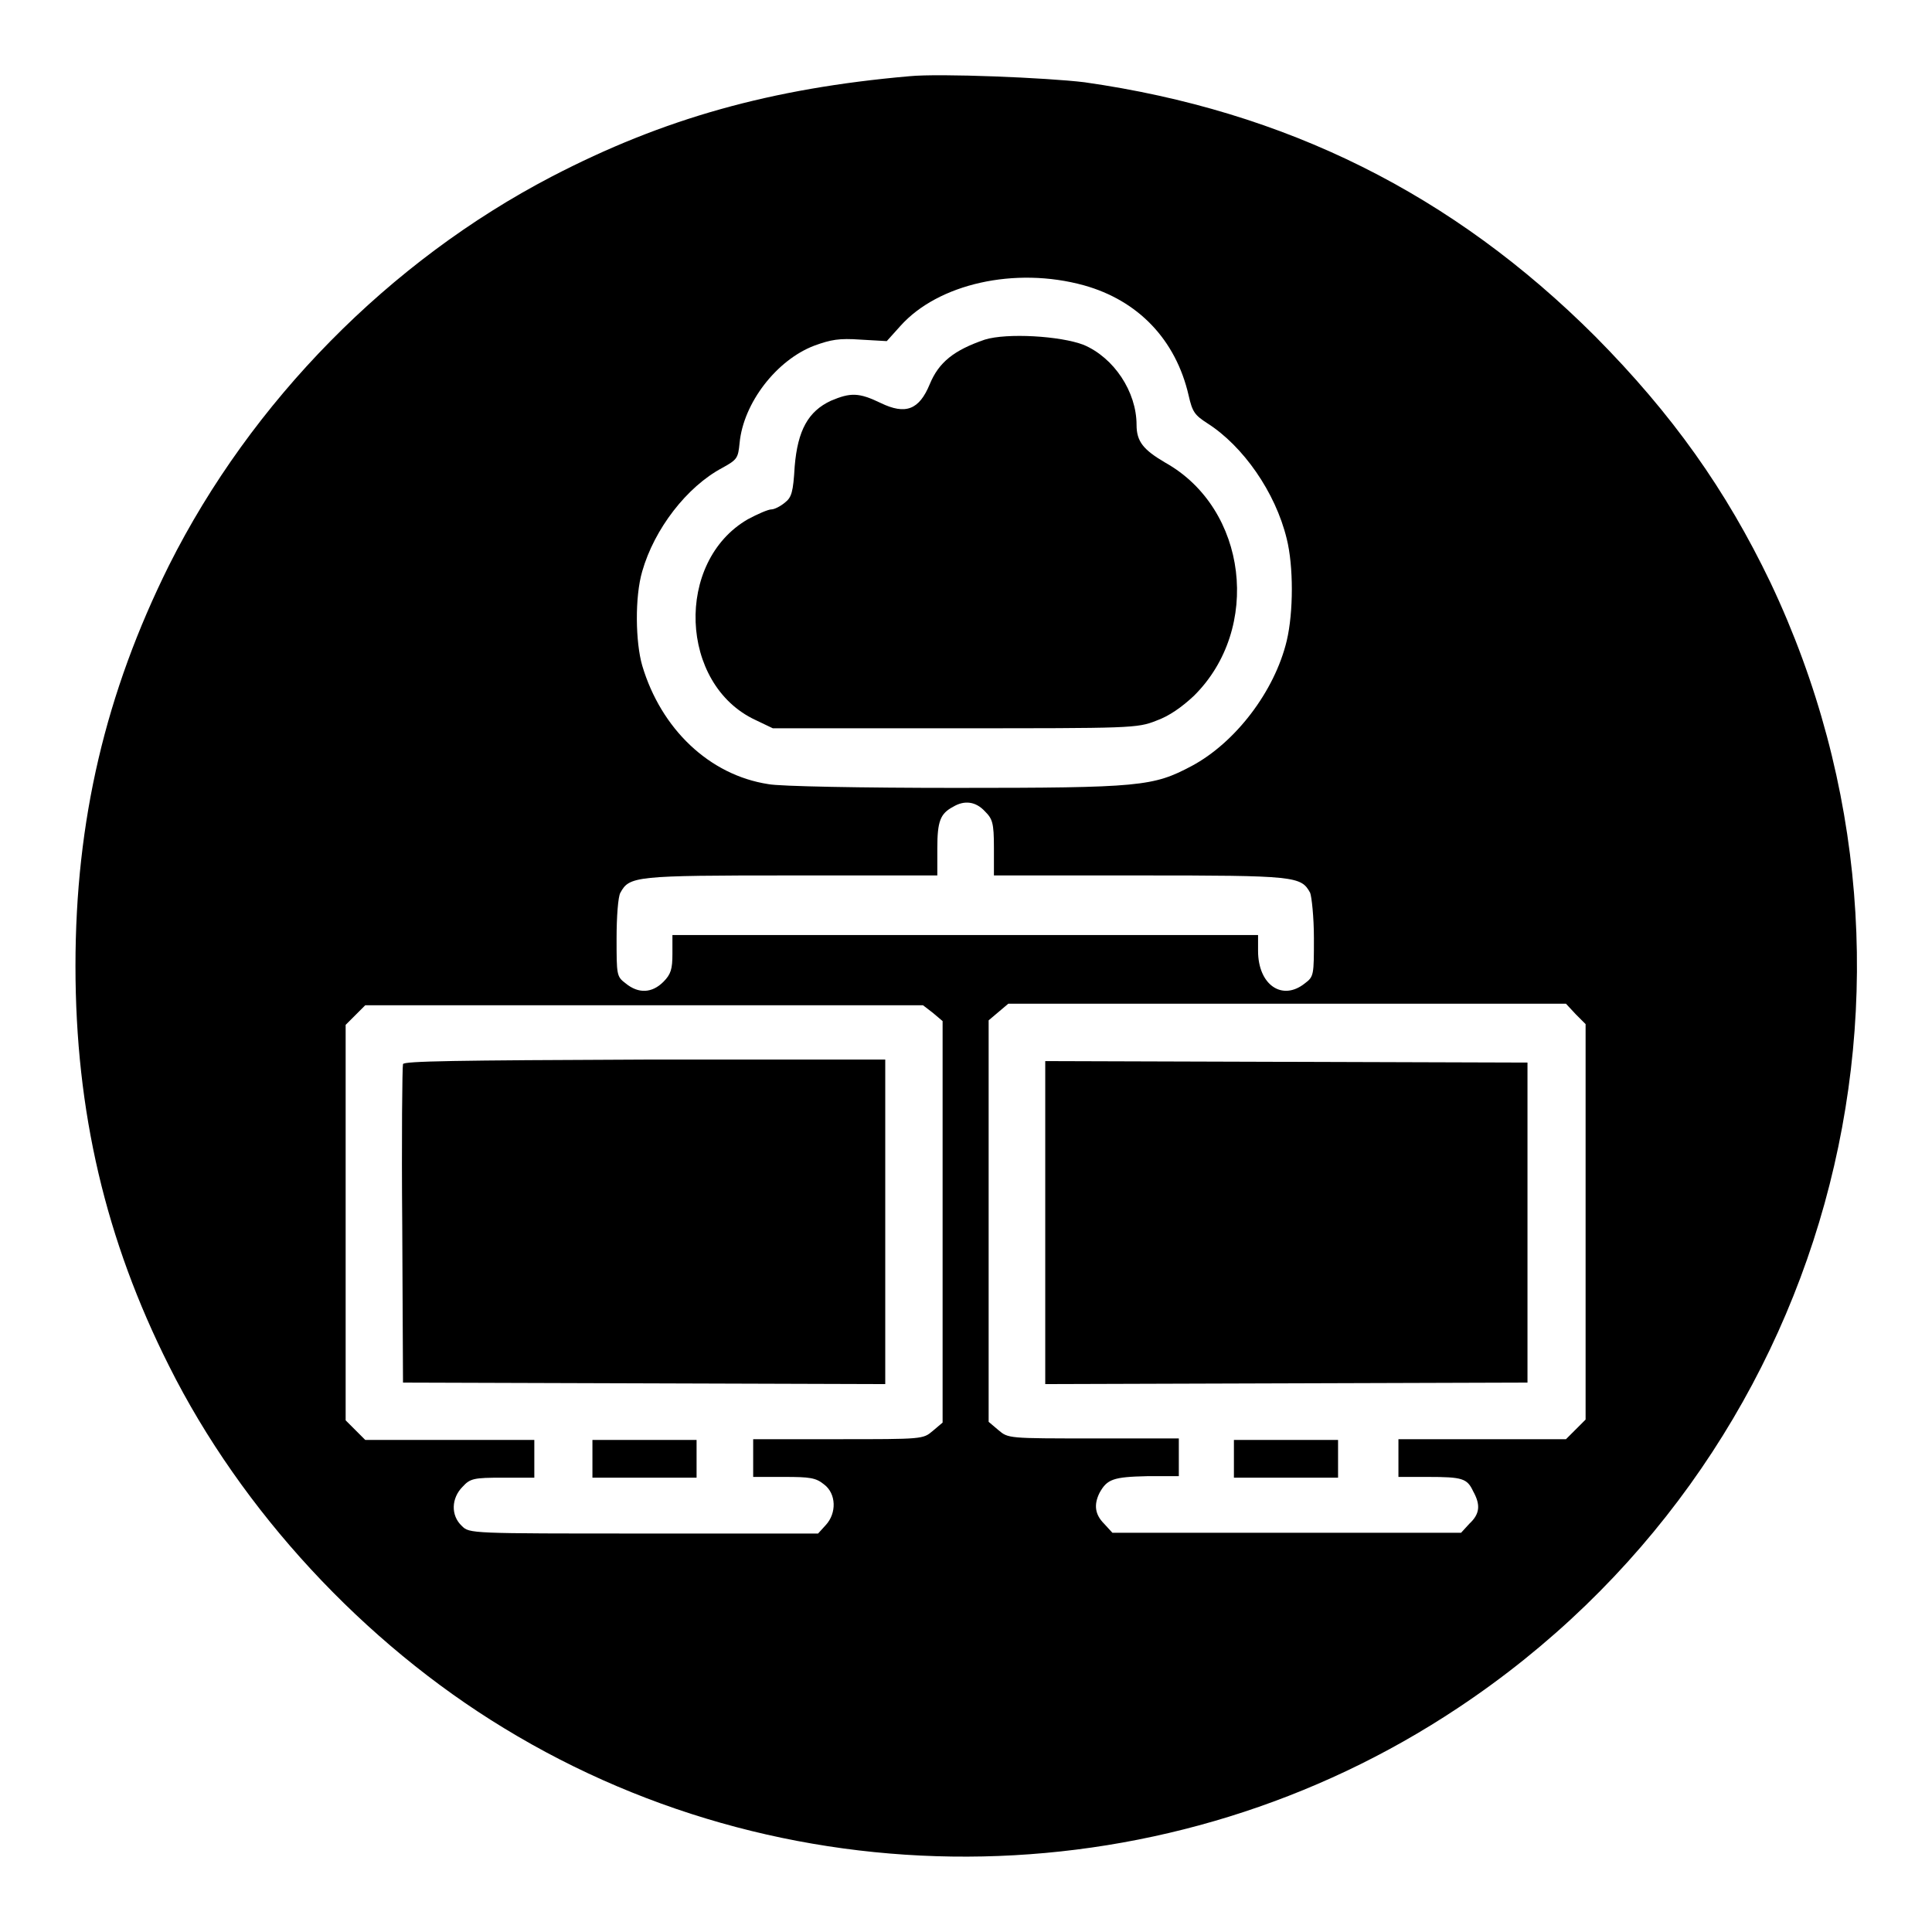
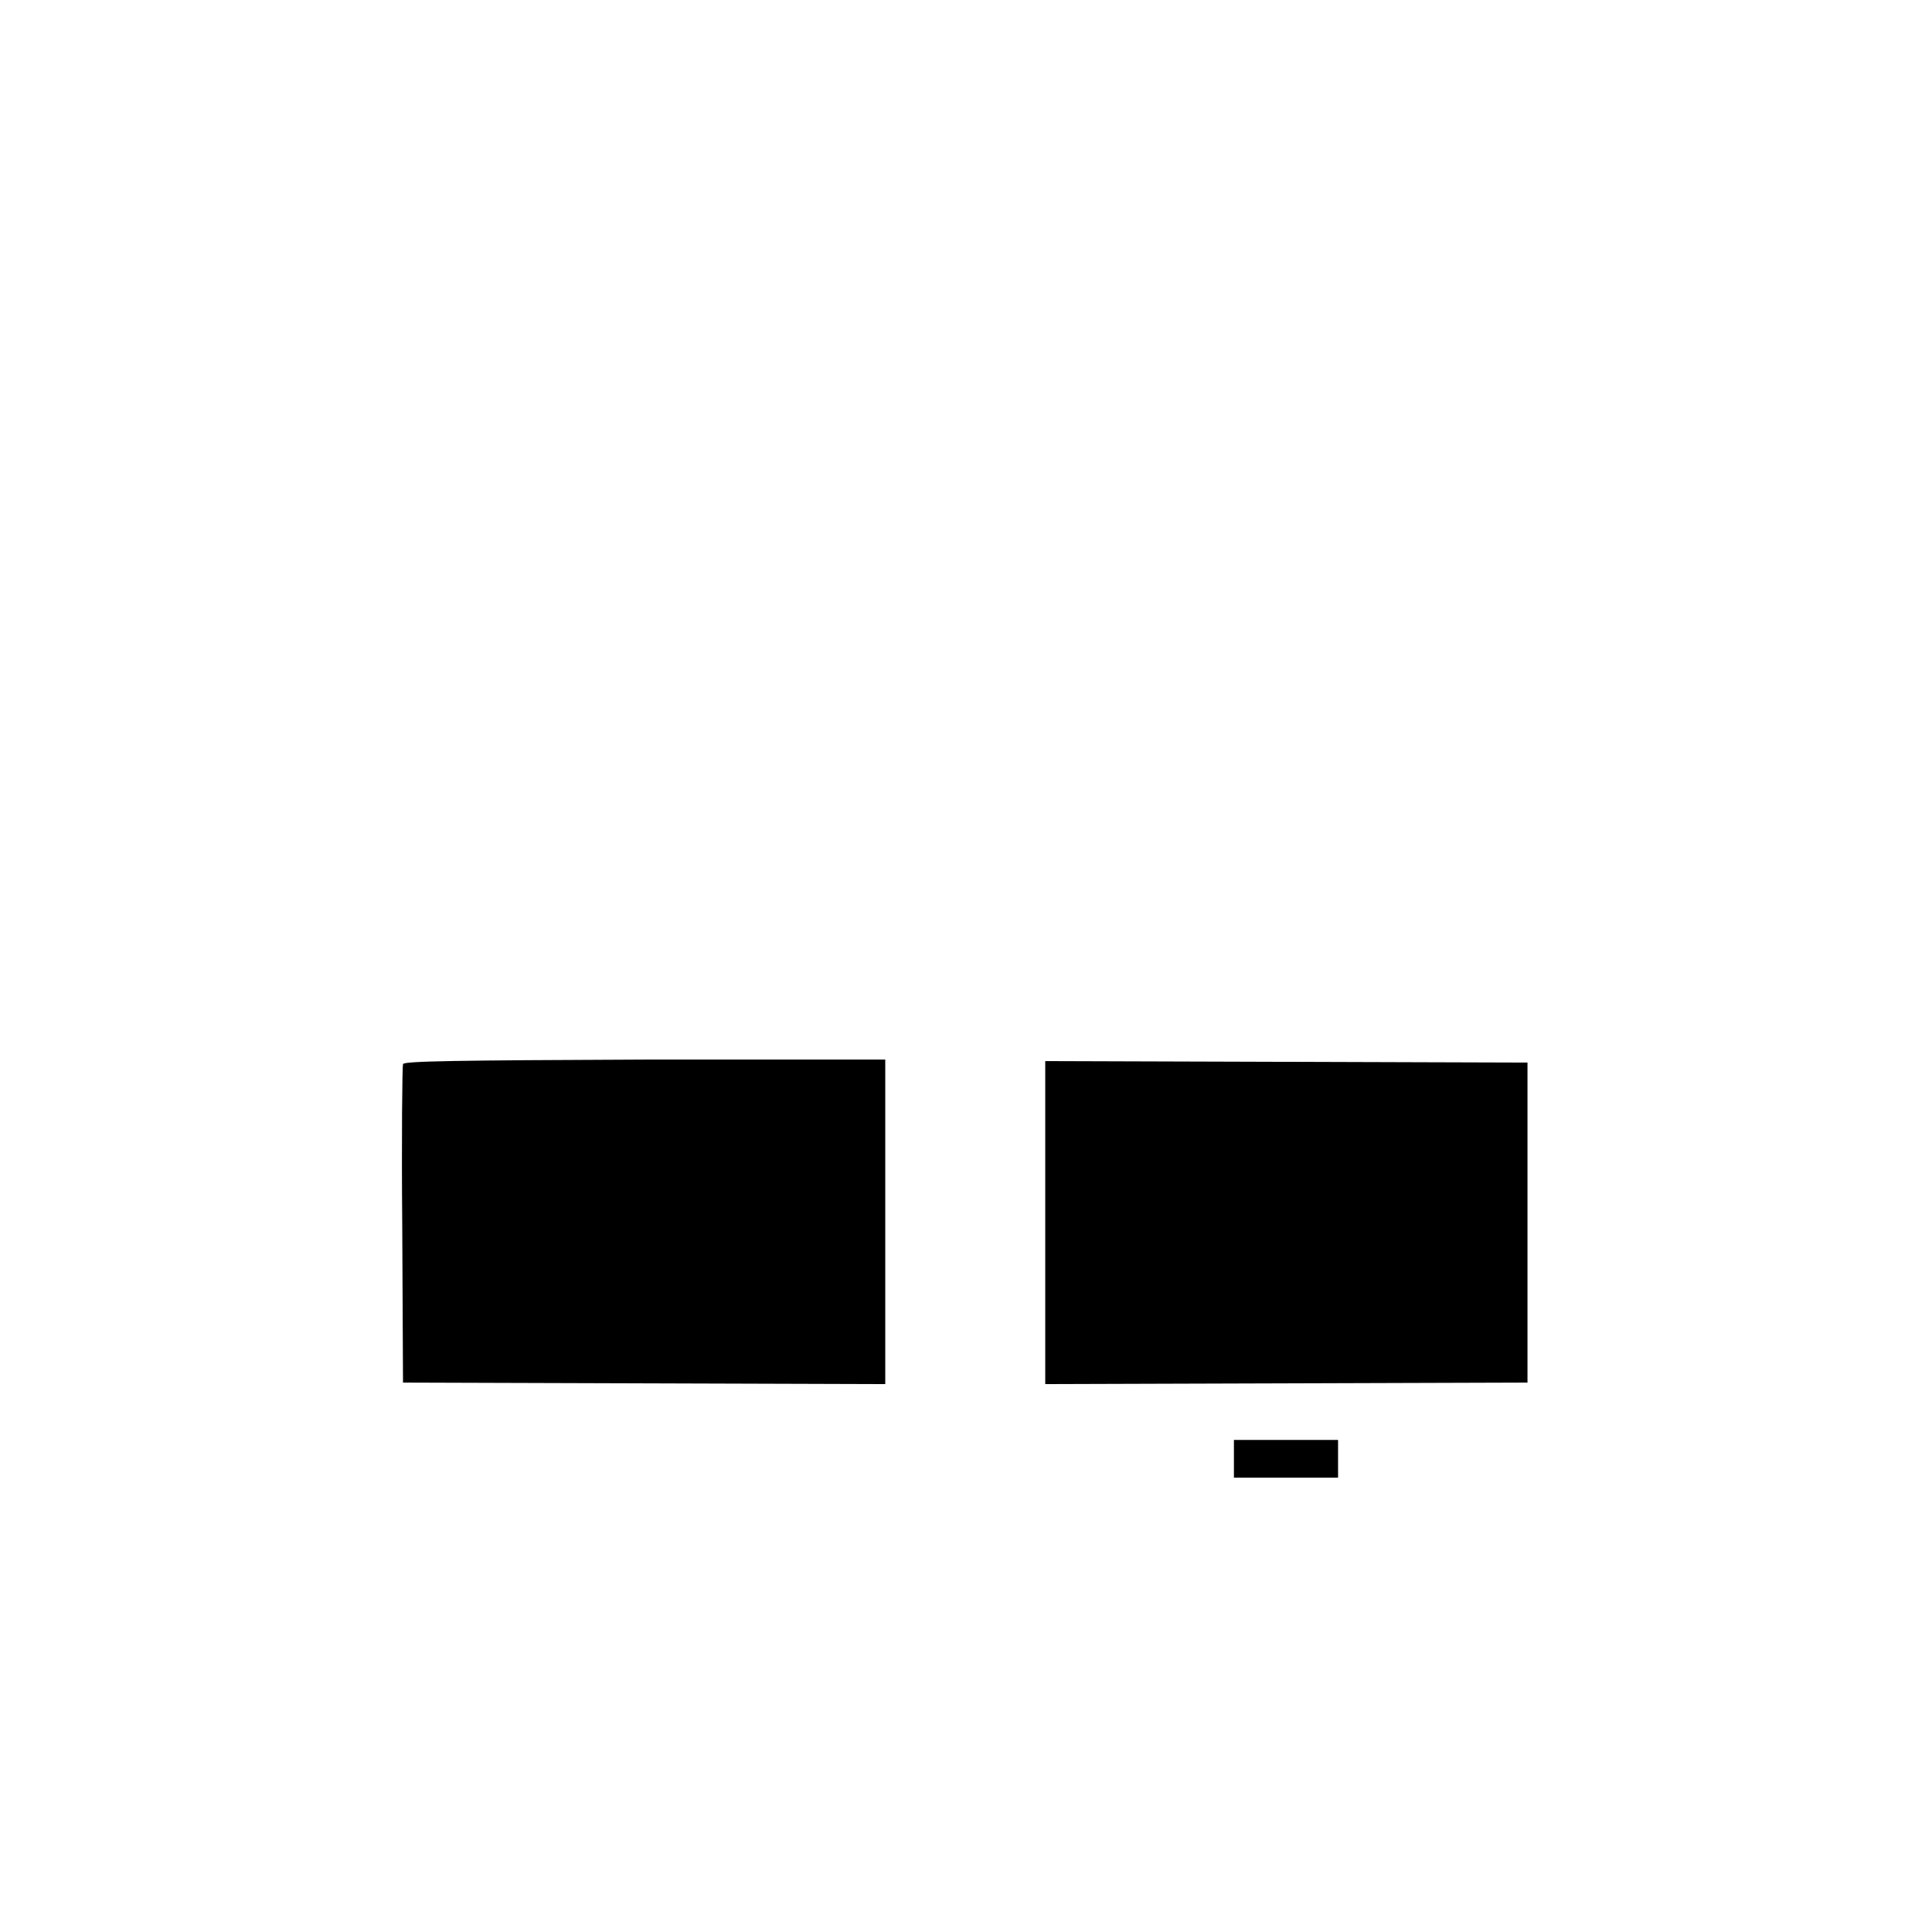
<svg xmlns="http://www.w3.org/2000/svg" version="1.1" x="0px" y="0px" viewBox="0 0 256 256" enable-background="new 0 0 256 256" xml:space="preserve">
  <g>
    <g>
      <g>
-         <path fill="#000000" d="M120.5,10.1c-18.3,1.6-32.6,5.6-47.4,13.3C51.6,34.6,33.3,53.2,22.4,74.9C14,91.8,10,108.7,10,128c0,19.3,4,36.3,12.4,53c9.6,19.2,25.8,36.7,44.4,48c38.7,23.6,88.4,22.6,126.4-2.7c49.1-32.6,66.6-95.9,41.4-149.1c-5.9-12.3-13-22.3-23.2-32.6c-18.9-18.9-41-29.9-67.7-33.7C138.8,10.3,124.5,9.7,120.5,10.1z M143.6,37.8c7.2,2,12.2,7.2,13.9,14.6c0.5,2.2,0.8,2.6,2.5,3.7c4.7,3,9,9.1,10.5,15.3c0.9,3.6,0.9,9.7,0,13.5c-1.6,6.7-6.8,13.5-12.6,16.6c-5.1,2.7-6.7,2.9-31.3,2.9c-12.2,0-23.4-0.2-24.8-0.5c-7.8-1.2-14.2-7.3-16.7-15.7c-0.9-3.1-1-9.1,0-12.5C86.7,70.1,91,64.5,95.7,62c2-1.1,2.1-1.3,2.3-3.3c0.5-5.3,4.9-11,9.9-12.9c2.2-0.8,3.3-1,6.1-0.8l3.5,0.2l1.8-2C124.3,37.6,134.5,35.3,143.6,37.8z M130.5,107.5c1,1,1.2,1.5,1.2,4.8v3.7H151c20.7,0,21.4,0.1,22.6,2.3c0.2,0.5,0.5,3.2,0.5,6c0,4.9,0,5.1-1.2,6c-3,2.4-6.2,0.2-6.2-4.3v-2.1h-38.8H89.1v2.5c0,2-0.2,2.7-1.2,3.7c-1.5,1.5-3.3,1.6-5,0.2c-1.2-0.9-1.2-1.1-1.2-6c0-2.8,0.2-5.5,0.5-6c1.2-2.2,1.9-2.3,22.6-2.3h19.4v-3.6c0-3.6,0.4-4.6,2.1-5.5C127.8,106,129.3,106.2,130.5,107.5z M123.6,134.2l1.3,1.1v26.6v26.6l-1.3,1.1c-1.3,1.1-1.3,1.1-12.6,1.1H99.8v2.5v2.5h4.1c3.4,0,4.2,0.1,5.3,1c1.6,1.2,1.7,3.8,0.2,5.4l-1,1.1H85.3c-23,0-23.1,0-24.1-1c-1.5-1.4-1.4-3.7,0.1-5.2c1-1.1,1.5-1.2,5.3-1.2h4.2v-2.5v-2.5H59.5H48.4l-1.3-1.3l-1.3-1.3v-26.2v-26.2l1.3-1.3l1.3-1.3h37h36.9L123.6,134.2z M208.8,134.4l1.3,1.3v26.2v26.2l-1.3,1.3l-1.3,1.3h-11.1h-11.1v2.5v2.5h3.9c4.6,0,5.2,0.2,6,1.9c1,1.8,0.9,3-0.5,4.3l-1.1,1.2h-23.1h-23.1l-1.1-1.2c-1.2-1.2-1.4-2.5-0.6-4.1c1-1.8,1.8-2.1,6.3-2.2h4.2v-2.5v-2.5h-11.3c-11.3,0-11.3,0-12.6-1.1l-1.3-1.1v-26.6v-26.6l1.3-1.1l1.3-1.1h36.9h37L208.8,134.4z" />
-         <path fill="#000000" d="M130.5,45c-4.1,1.4-6.1,3-7.3,5.9c-1.4,3.4-3.2,4.1-6.5,2.5c-2.9-1.4-4-1.4-6.6-0.3c-3,1.4-4.4,3.9-4.8,8.7c-0.2,3.4-0.4,4.1-1.3,4.8c-0.6,0.5-1.4,0.9-1.8,0.9s-1.8,0.6-3.1,1.3c-9.7,5.6-9.1,21.9,1,26.6l2.3,1.1h24.1c23.3,0,24.2,0,26.7-1c1.7-0.6,3.4-1.8,5-3.3c9-8.9,7.1-24.8-3.8-30.9c-2.9-1.7-3.8-2.8-3.8-5c0-4.4-3-8.9-7-10.6C140.5,44.5,133.4,44.1,130.5,45z" />
        <path fill="#000000" d="M53.4,141c-0.1,0.3-0.2,9.9-0.1,21.4l0.1,20.8l32,0.1l31.9,0.1v-21.5v-21.5H85.4C60.4,140.5,53.5,140.6,53.4,141z" />
-         <path fill="#000000" d="M78.5,193.3v2.5h6.9h6.9v-2.5v-2.5h-6.9h-6.9V193.3z" />
        <path fill="#000000" d="M138.5,161.9v21.5l32-0.1l31.9-0.1v-21.2v-21.2l-31.9-0.1l-32-0.1V161.9z" />
        <path fill="#000000" d="M163.5,193.3v2.5h6.9h6.9v-2.5v-2.5h-6.9h-6.9V193.3z" />
      </g>
    </g>
  </g>
</svg>